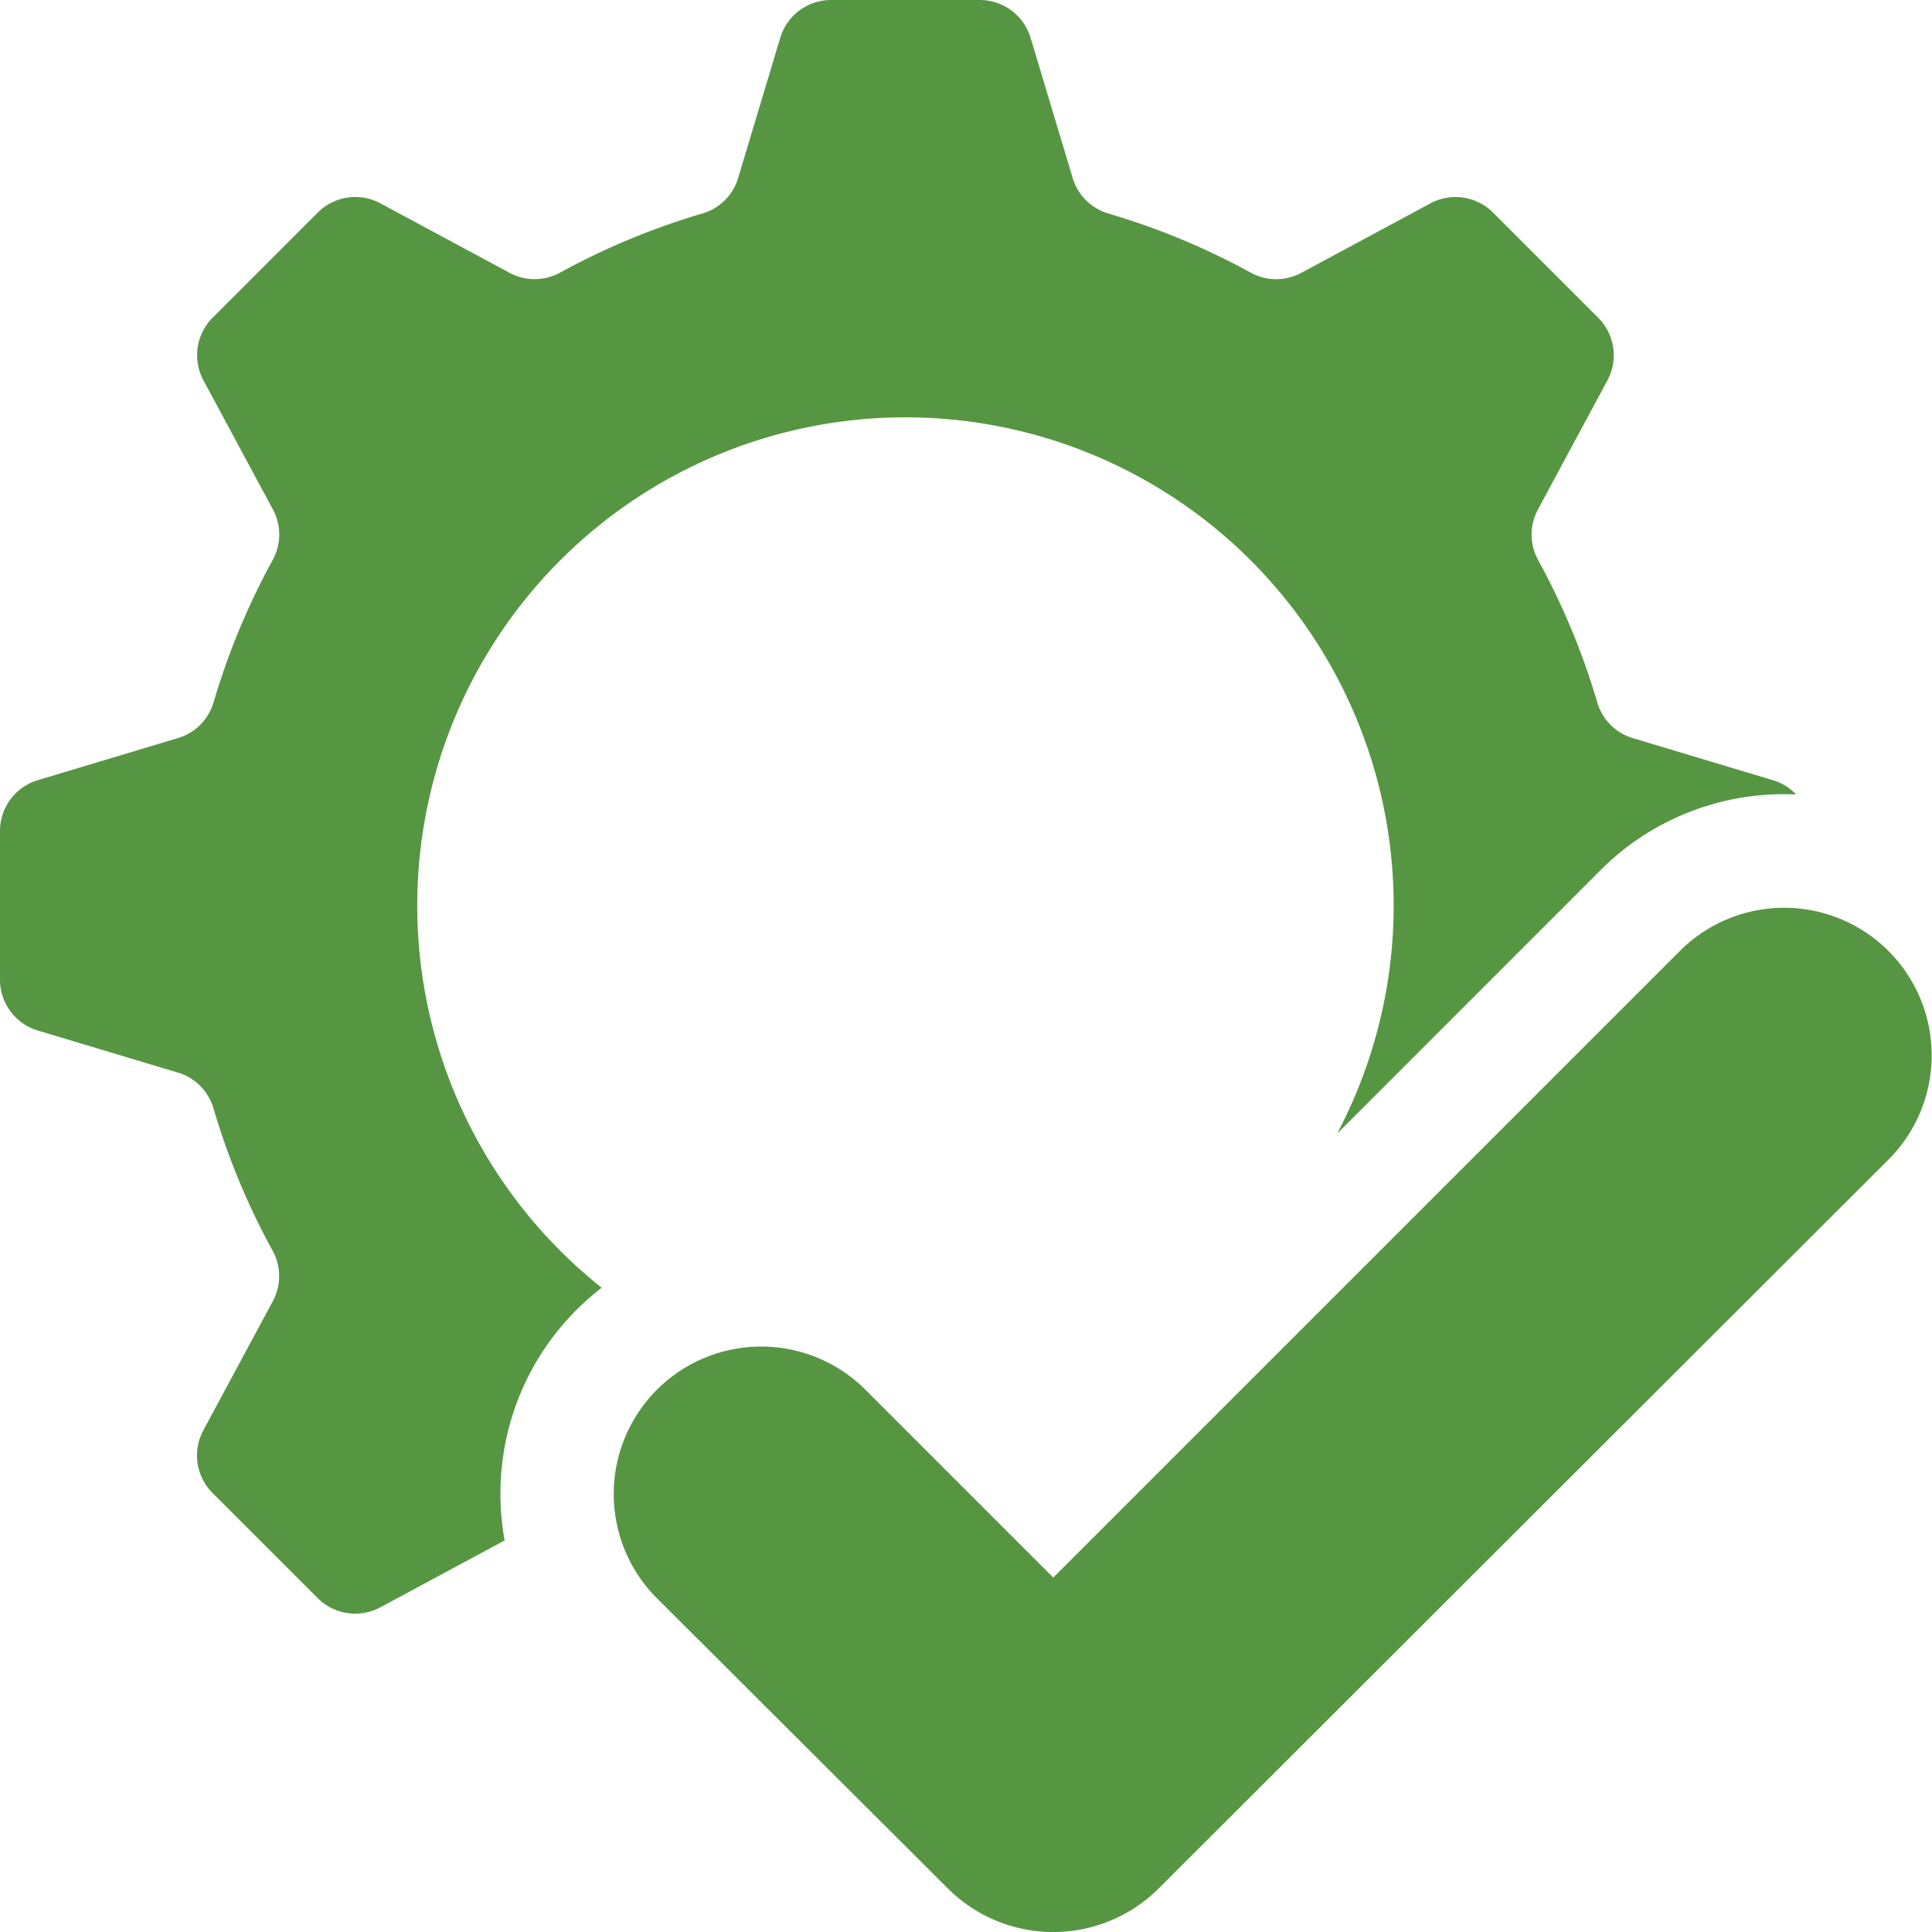
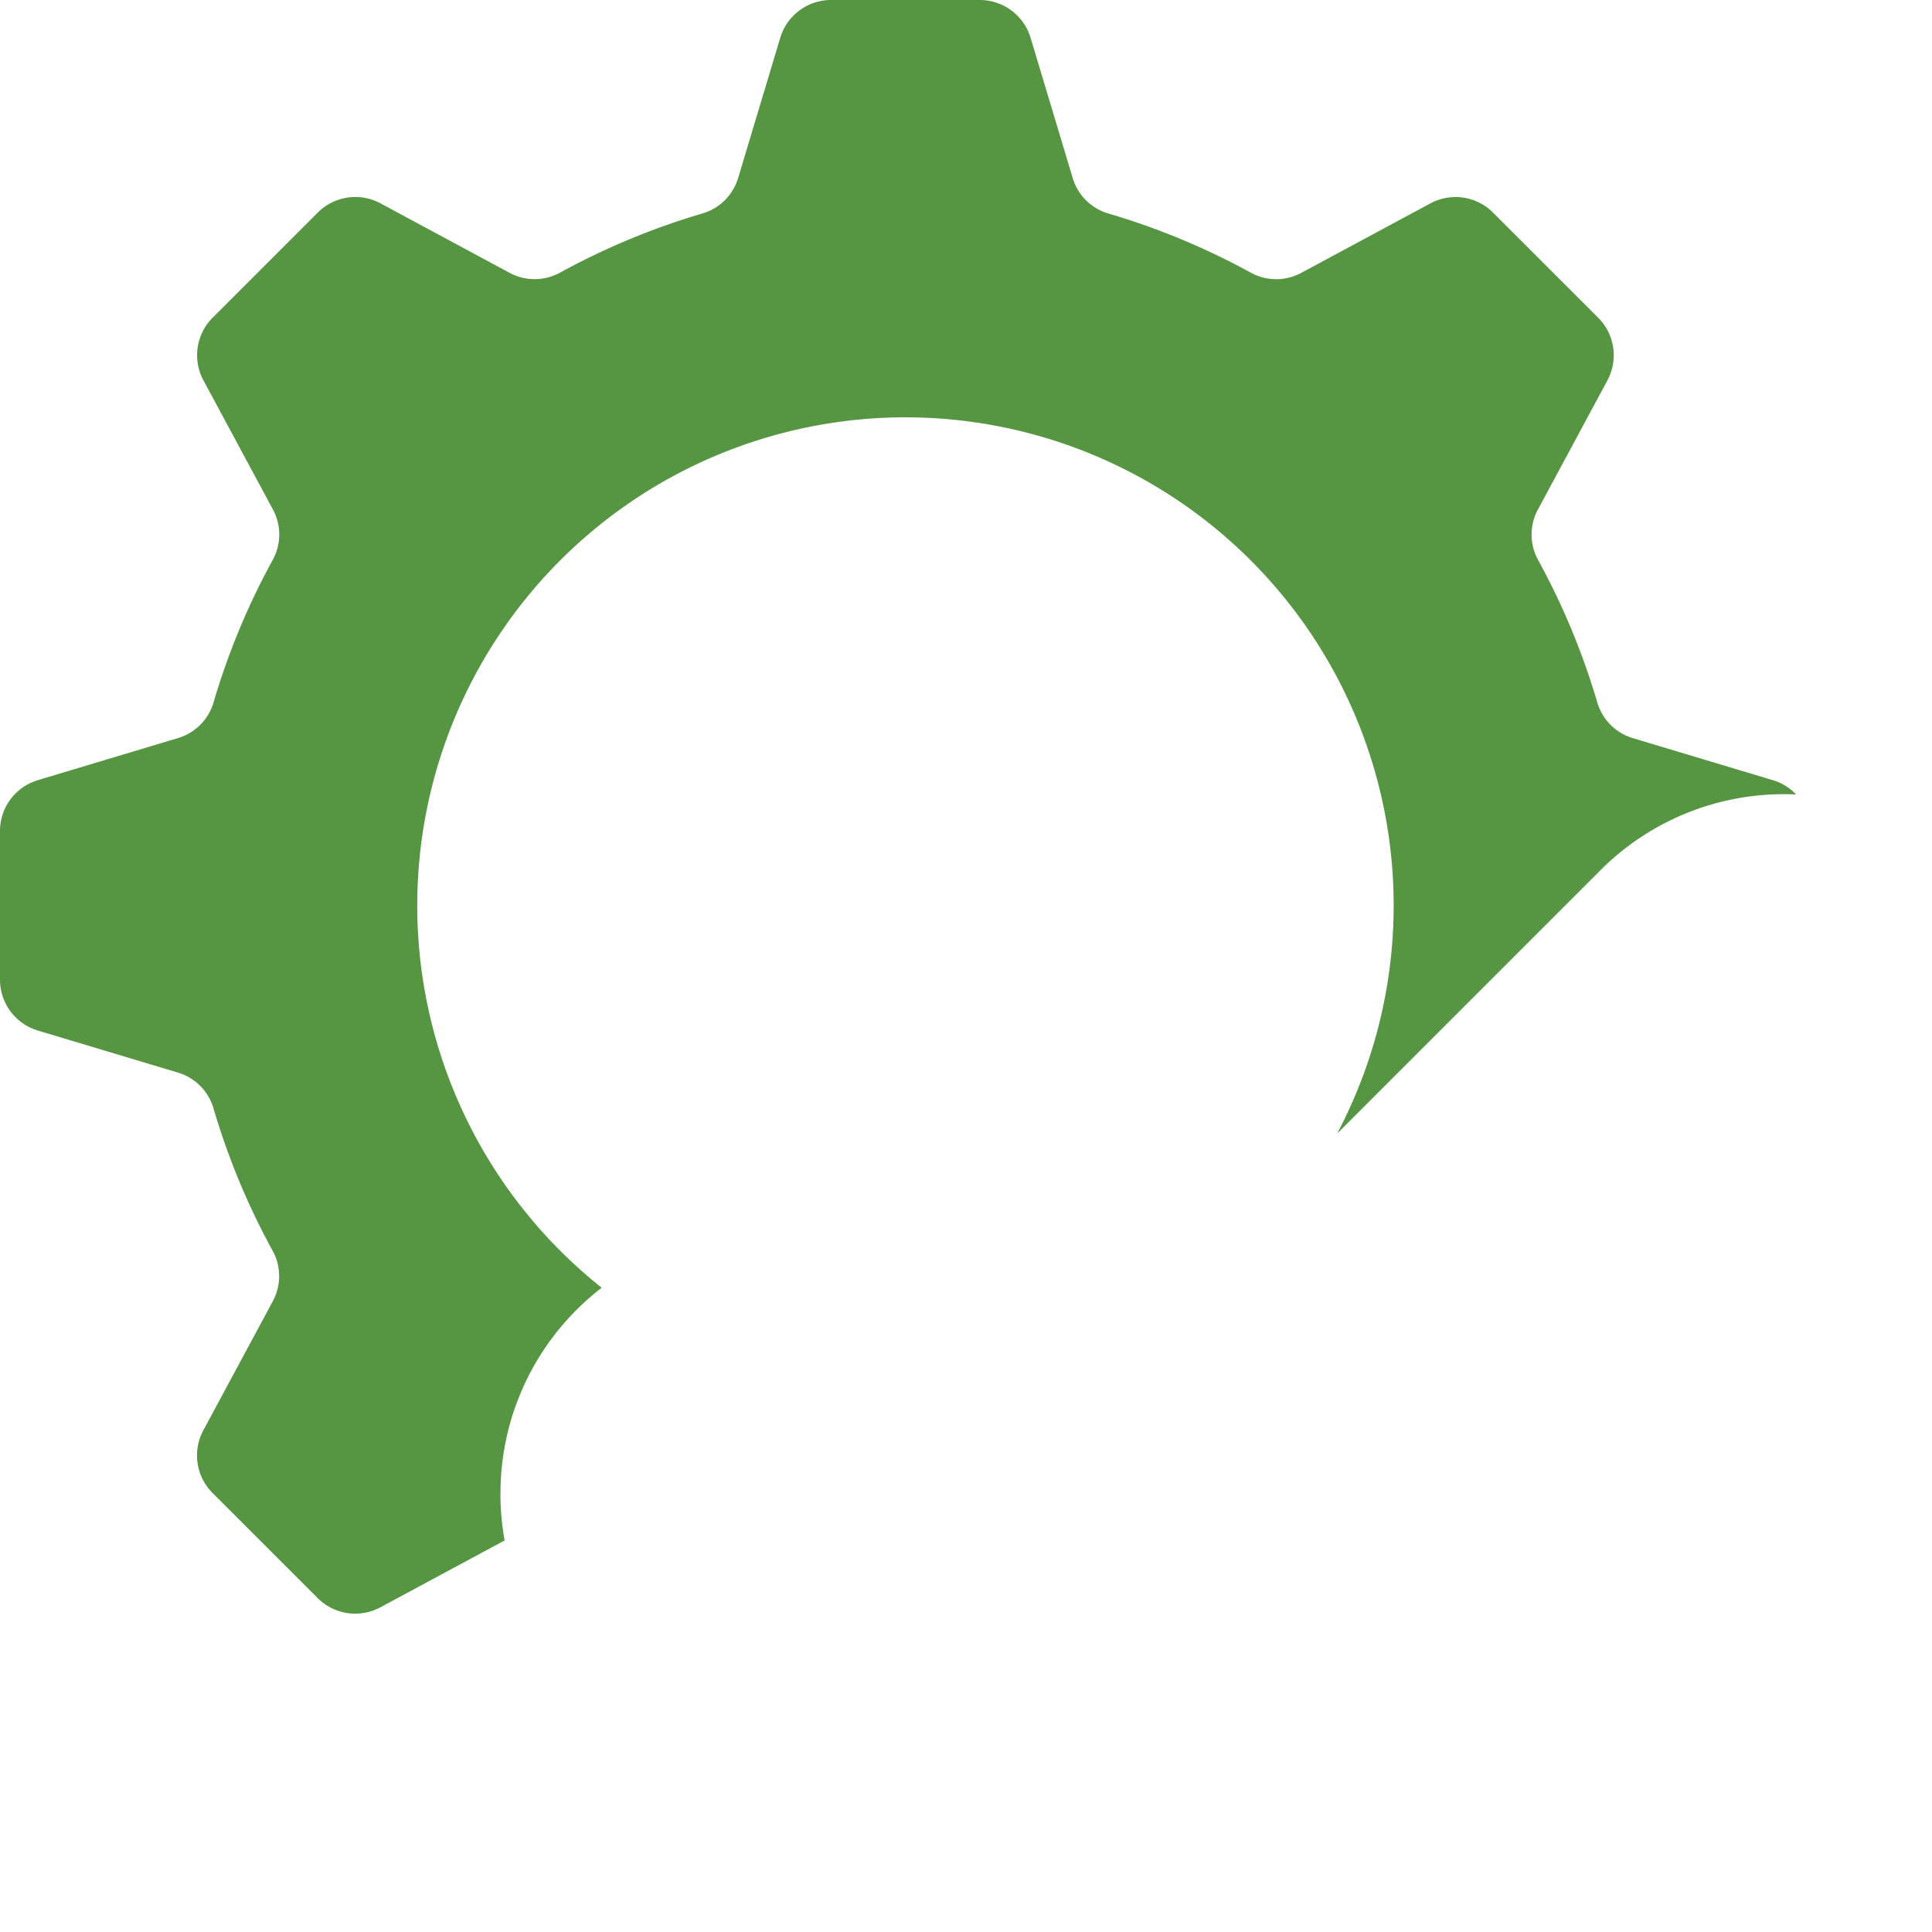
<svg xmlns="http://www.w3.org/2000/svg" width="118" height="118" viewBox="0 0 118 118">
  <g id="facil-instalacion" transform="translate(0 0)">
    <path id="Trazado_22" data-name="Trazado 22" d="M30.568,91.248a15.814,15.814,0,0,1,4.663-11.265,16.157,16.157,0,0,1,1.518-1.333,29.818,29.818,0,1,1,44.92-9.417L97.73,53.17a15.821,15.821,0,0,1,11.26-4.664c.238,0,.474.007.71.017a3.229,3.229,0,0,0-1.414-.871l-8.557-2.57a3.22,3.22,0,0,1-2.169-2.168,43.778,43.778,0,0,0-3.625-8.726,3.223,3.223,0,0,1,0-3.075l4.24-7.88a3.24,3.24,0,0,0-.562-3.826l-6.423-6.423a3.24,3.24,0,0,0-3.826-.562l-7.88,4.24a3.223,3.223,0,0,1-3.075,0,43.77,43.77,0,0,0-8.726-3.625,3.22,3.22,0,0,1-2.168-2.169l-2.57-8.557A3.24,3.24,0,0,0,59.839,0H50.755a3.24,3.24,0,0,0-3.1,2.308l-2.57,8.557a3.22,3.22,0,0,1-2.168,2.169,43.778,43.778,0,0,0-8.726,3.625,3.223,3.223,0,0,1-3.075,0l-7.88-4.24a3.24,3.24,0,0,0-3.826.562l-6.423,6.423a3.24,3.24,0,0,0-.562,3.826l4.24,7.88a3.223,3.223,0,0,1,0,3.075,43.764,43.764,0,0,0-3.625,8.726,3.22,3.22,0,0,1-2.169,2.168l-8.557,2.57A3.24,3.24,0,0,0,0,50.756v9.084a3.24,3.24,0,0,0,2.308,3.1l8.557,2.57a3.22,3.22,0,0,1,2.169,2.168,43.778,43.778,0,0,0,3.625,8.726,3.223,3.223,0,0,1,0,3.075l-4.24,7.88a3.24,3.24,0,0,0,.562,3.826l6.423,6.423a3.24,3.24,0,0,0,3.826.562l7.591-4.085a16.1,16.1,0,0,1-.257-2.839Z" fill="#569643" />
-     <path id="Trazado_23" data-name="Trazado 23" d="M183.043,300.385a9.115,9.115,0,0,0,12.879,0l44.593-44.533a9.01,9.01,0,0,0-12.742-12.742L189.483,281.4l-11.476-11.476a9.005,9.005,0,1,0-12.728,12.742Z" transform="translate(-125.153 -185.047)" fill="#569643" />
  </g>
</svg>